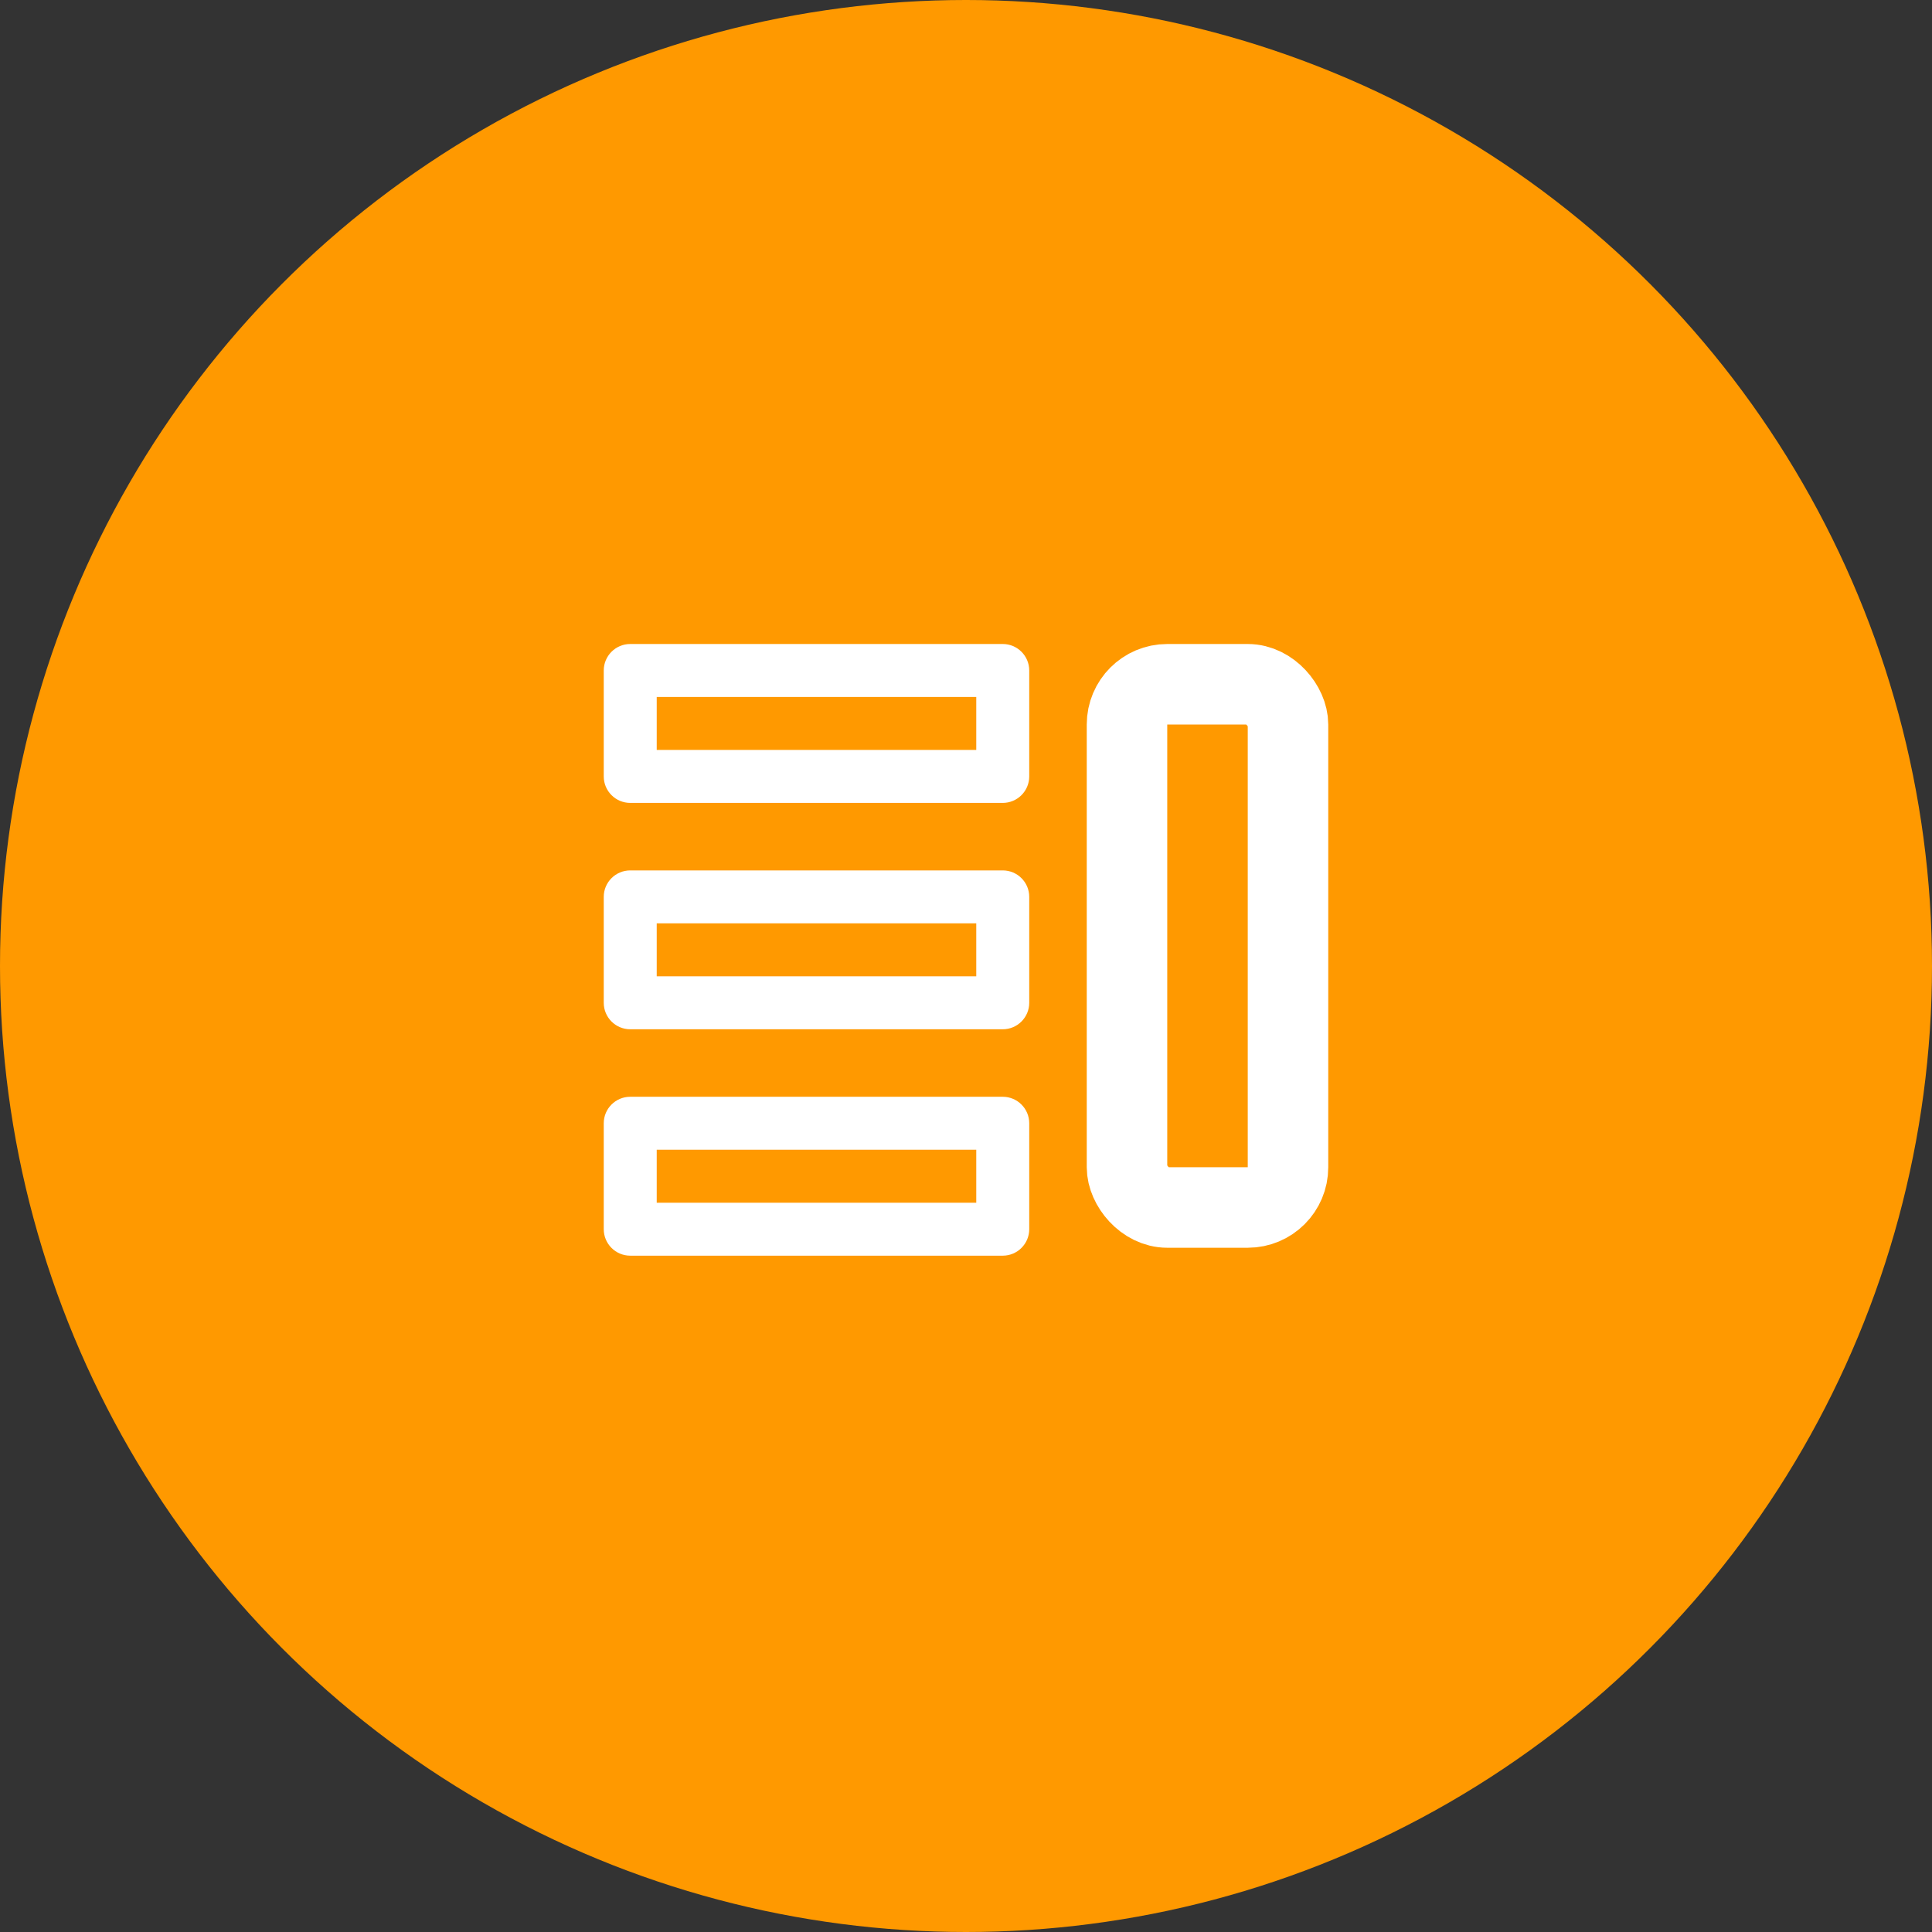
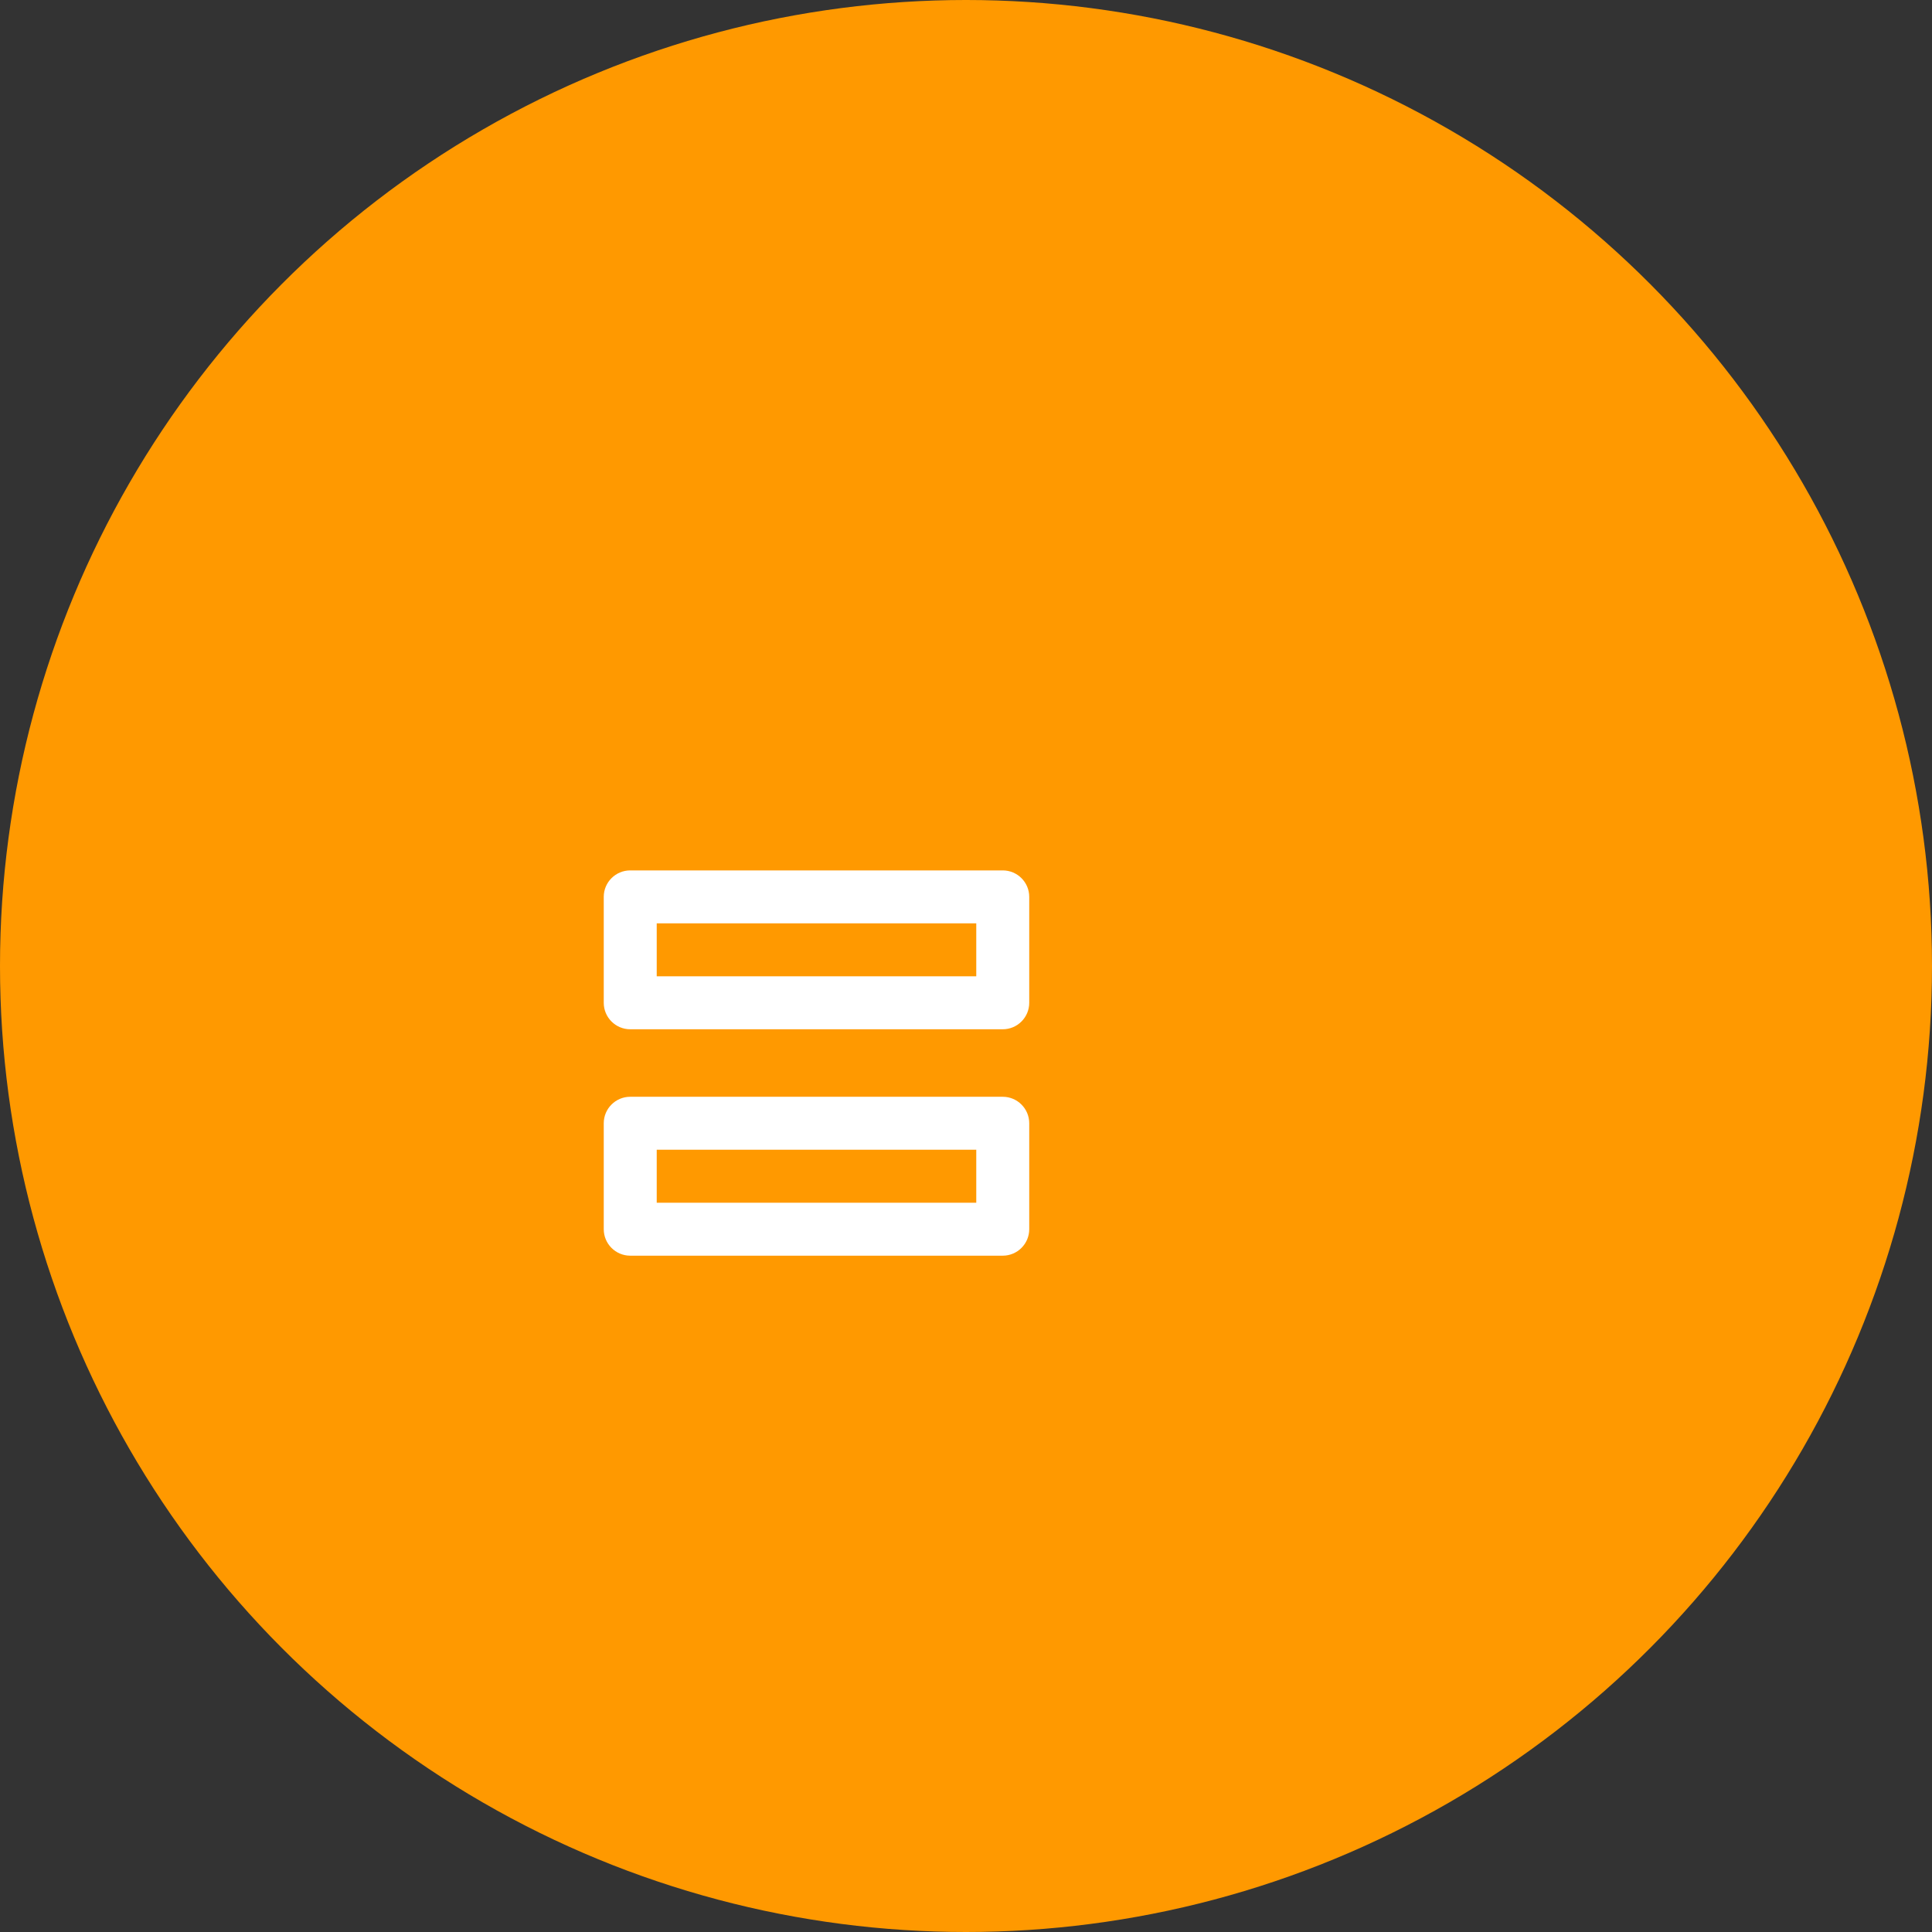
<svg xmlns="http://www.w3.org/2000/svg" width="48" height="48" viewBox="0 0 48 48" fill="none">
  <rect x="0" y="0" width="48" height="48" fill="#333333" stroke="none" />
  <circle cx="24" cy="24" r="24" fill="#FF9900" />
-   <path d="M15.658 19.948H24.913C25.276 19.948 25.571 19.653 25.571 19.29V16.658C25.571 16.295 25.276 16 24.913 16H15.658C15.295 16 15 16.295 15 16.658V19.29C15 19.653 15.295 19.948 15.658 19.948ZM16.316 17.316H24.255V18.632H16.316V17.316Z" fill="white" />
  <path d="M15.658 25.572H24.913C25.276 25.572 25.571 25.277 25.571 24.914V22.282C25.571 21.919 25.276 21.625 24.913 21.625H15.658C15.295 21.625 15 21.919 15 22.282V24.914C15 25.277 15.295 25.572 15.658 25.572ZM16.316 22.94H24.255V24.256H16.316V22.94Z" fill="white" />
  <path d="M15.658 31.197H24.913C25.276 31.197 25.571 30.902 25.571 30.539V27.907C25.571 27.544 25.276 27.249 24.913 27.249H15.658C15.295 27.249 15 27.544 15 27.907V30.539C15 30.902 15.295 31.197 15.658 31.197ZM16.316 28.565H24.255V29.881H16.316V28.565Z" fill="white" />
-   <rect x="28" y="17" width="4" height="13" rx="1" stroke="white" stroke-width="2" />
</svg>